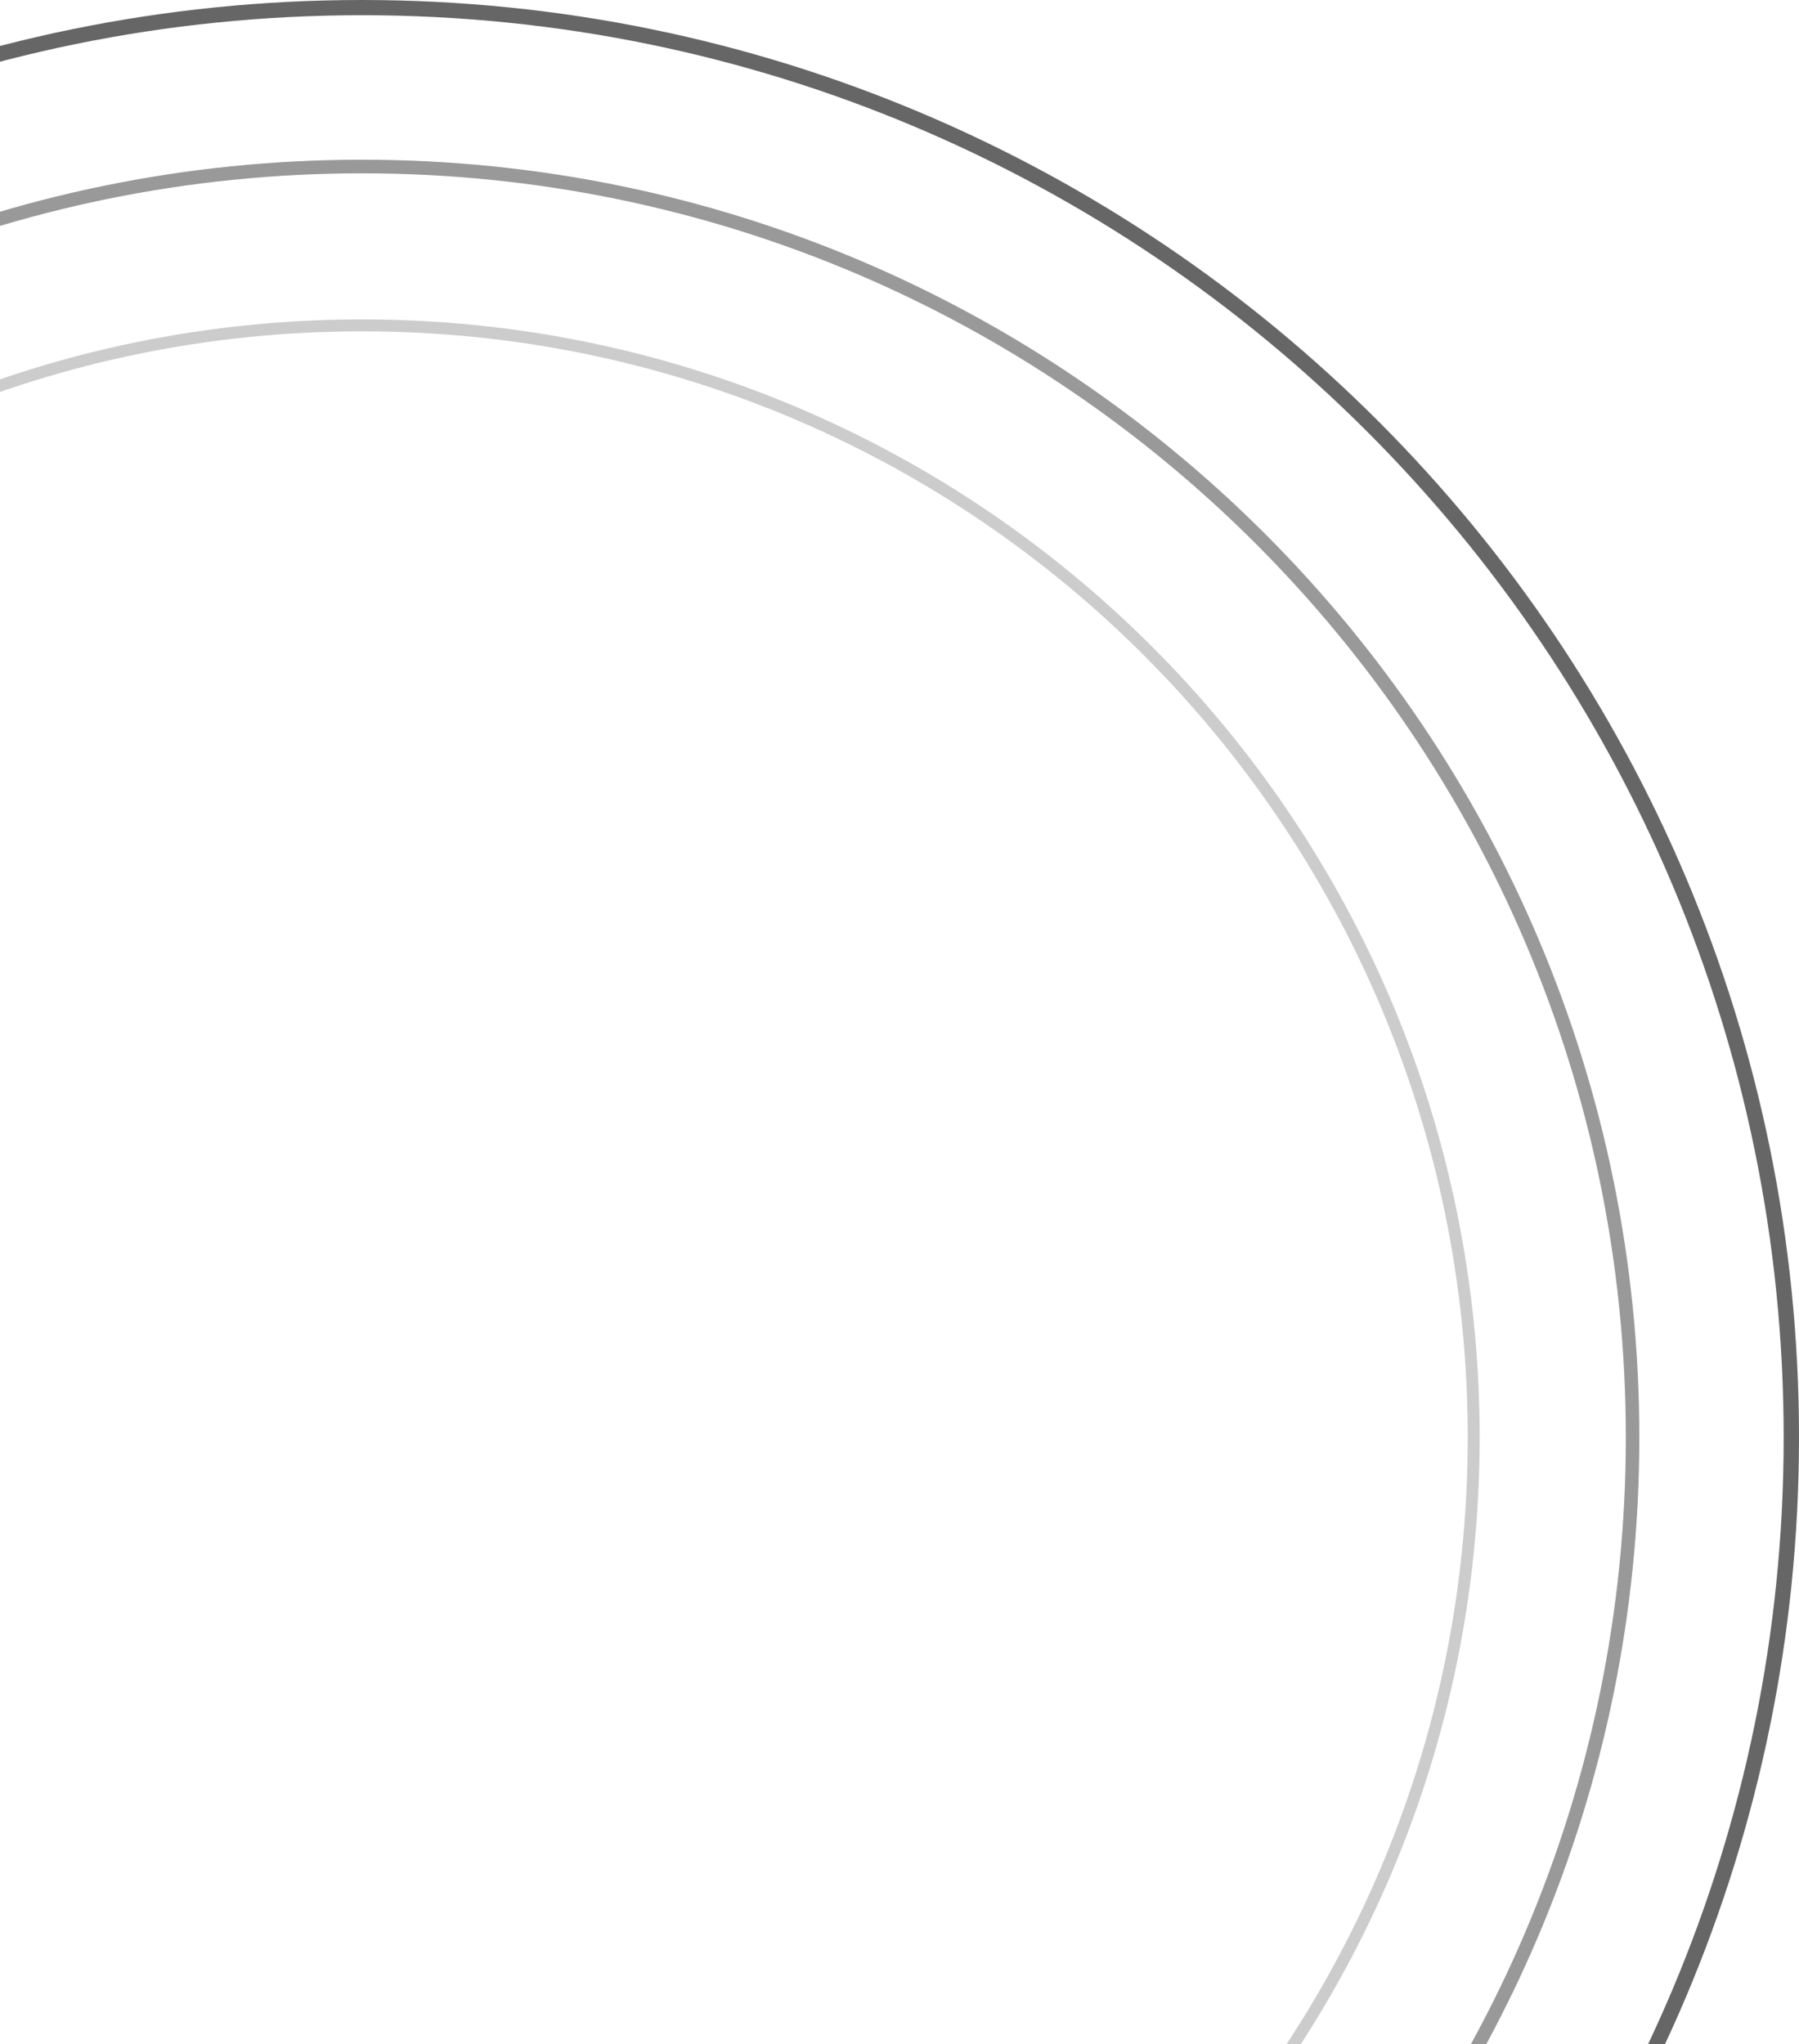
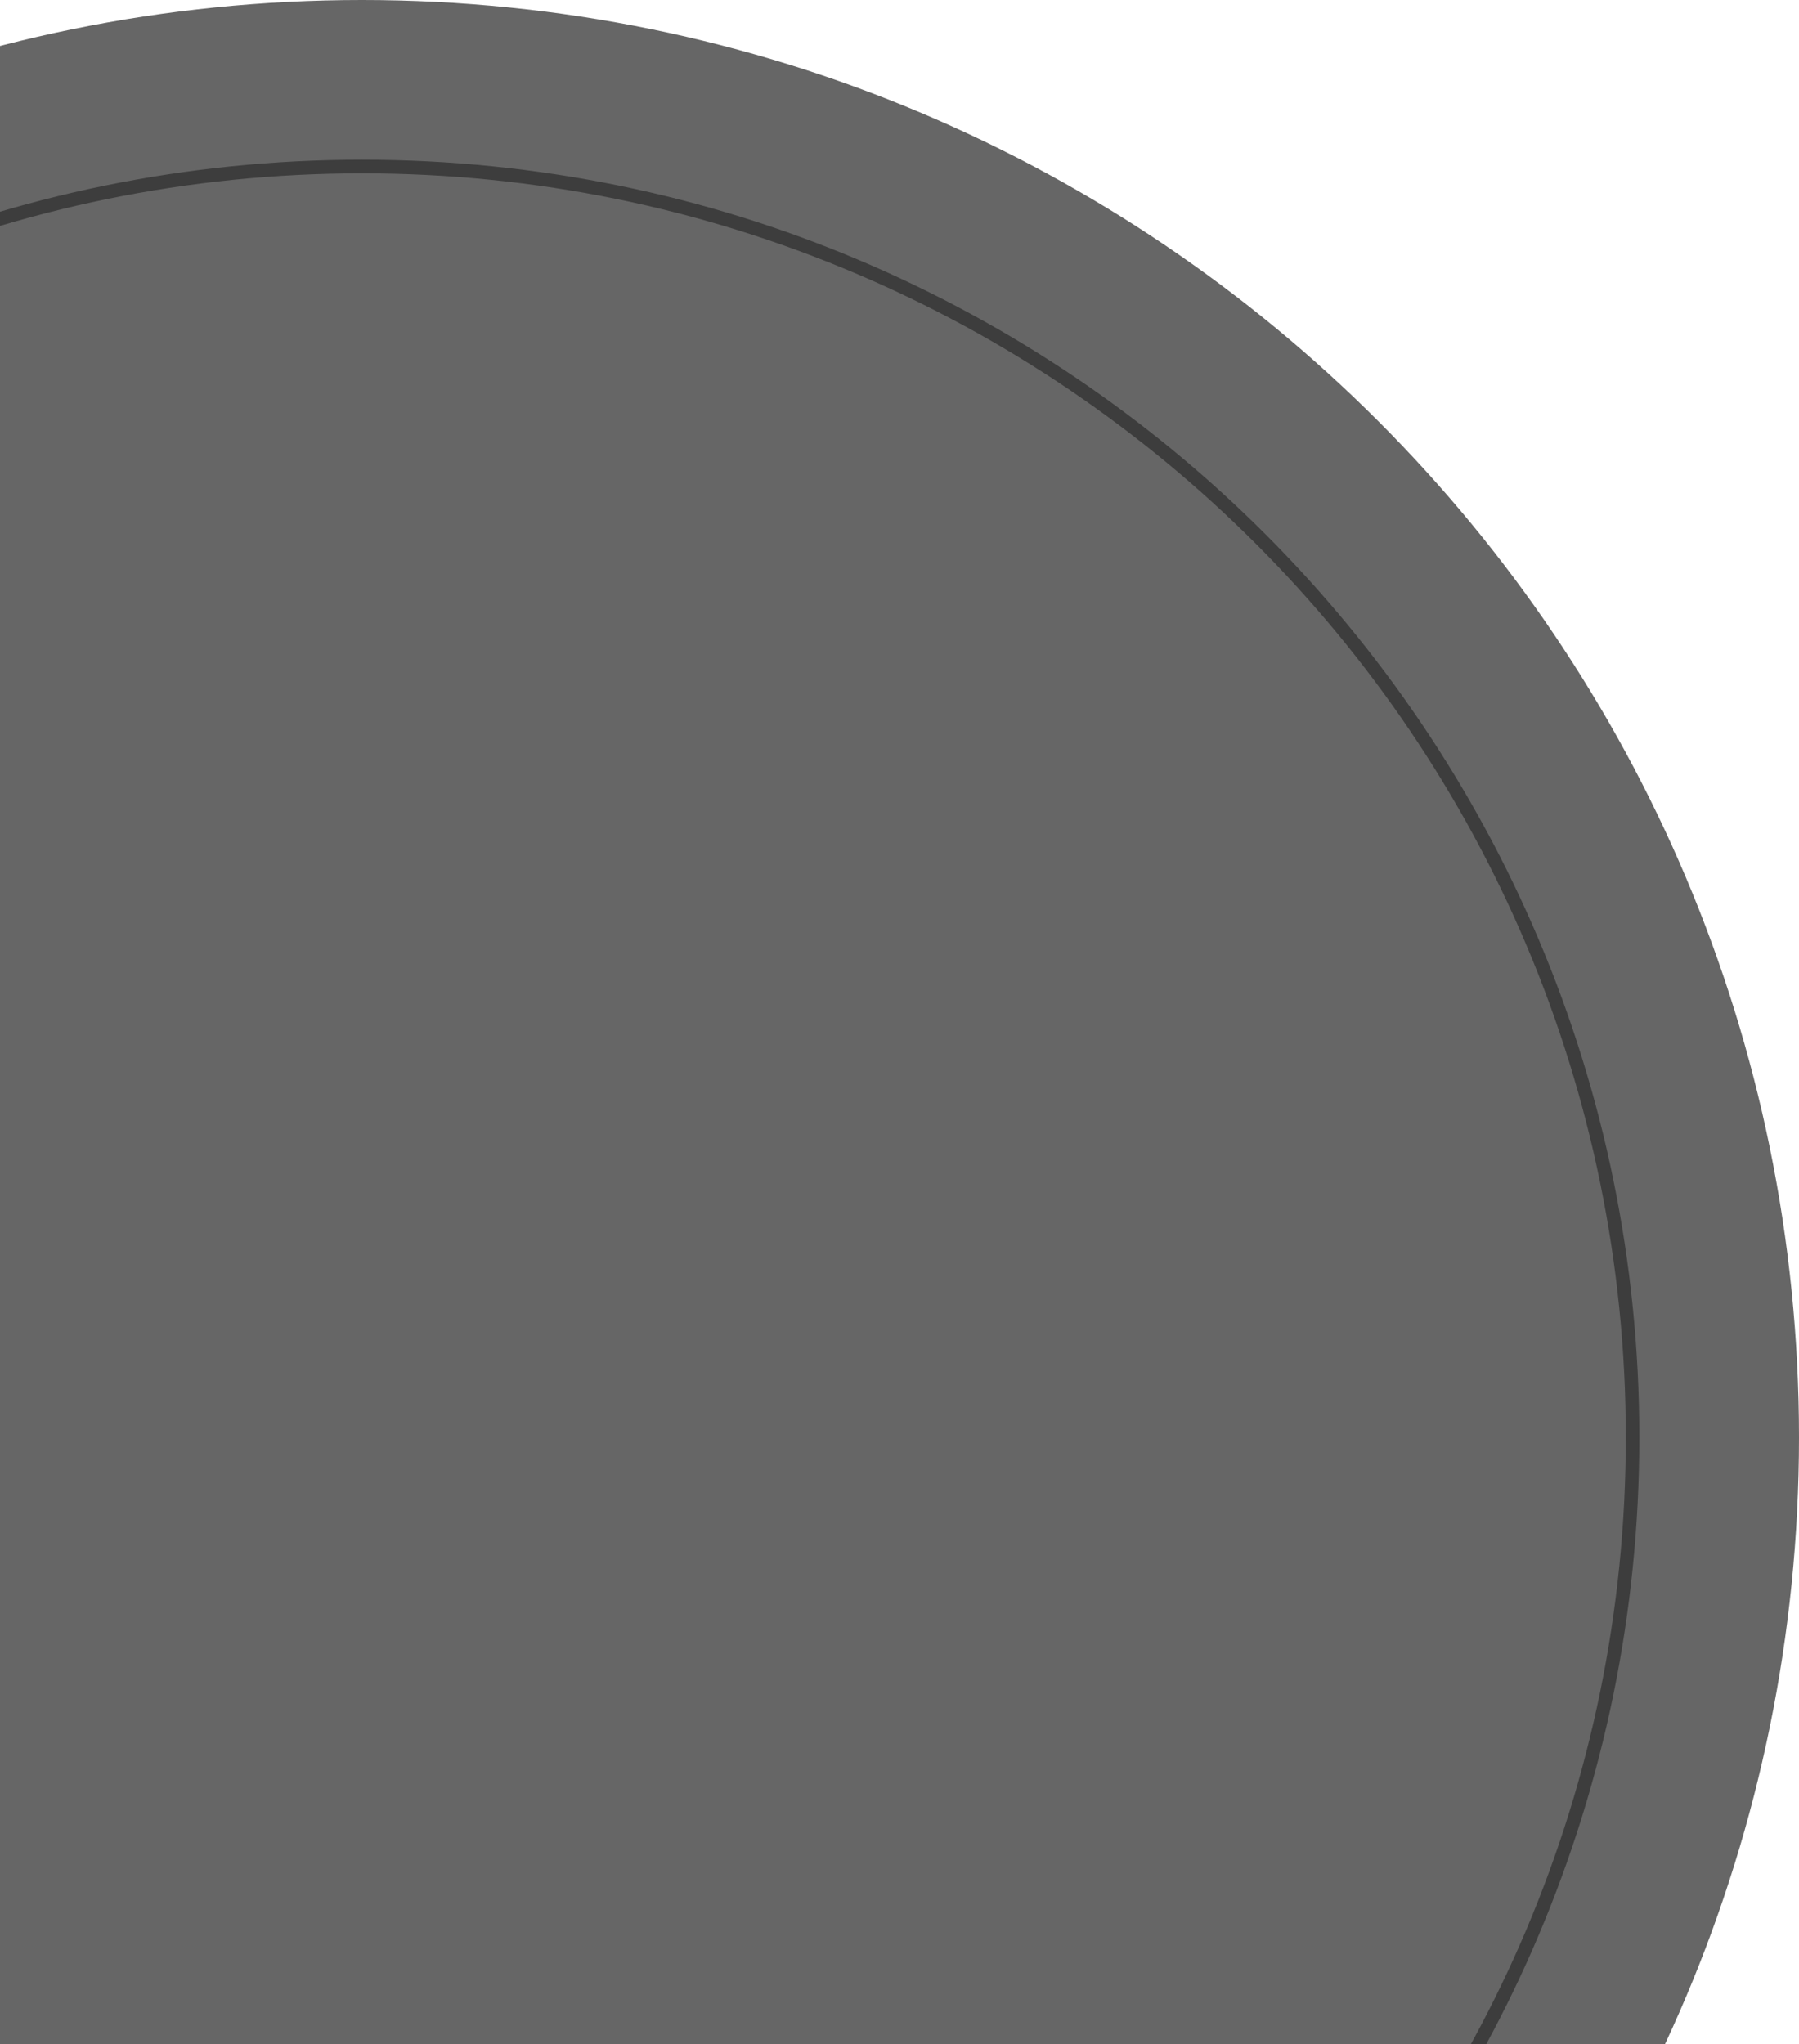
<svg xmlns="http://www.w3.org/2000/svg" version="1.2" viewBox="0 0 169 192" width="169" height="192">
  <style>
		.s0 { opacity: .6;fill: #000000 } 
		.s1 { opacity: .4;fill: #000000 } 
		.s2 { opacity: .2;fill: #000000 } 
	</style>
-   <path class="s0" d="m169 135c0 74.56-60.44 135-135 135-74.56 0-135-60.44-135-135 0-74.56 60.44-135 135-135 74.56 0 135 60.44 135 135zm-268.57 0c0 73.77 59.8 133.56 133.57 133.56 73.77 0 133.56-59.79 133.56-133.56 0-73.77-59.79-133.57-133.56-133.57-73.77 0-133.57 59.8-133.57 133.57z" />
+   <path class="s0" d="m169 135c0 74.56-60.44 135-135 135-74.56 0-135-60.44-135-135 0-74.56 60.44-135 135-135 74.56 0 135 60.44 135 135zm-268.57 0z" />
  <path class="s1" d="m154 135c0 66.27-53.73 120-120 120-66.27 0-120-53.73-120-120 0-66.27 53.73-120 120-120 66.27 0 120 53.73 120 120zm-238.72 0c0 65.57 53.15 118.72 118.72 118.72 65.57 0 118.73-53.15 118.73-118.72 0-65.57-53.16-118.72-118.73-118.72-65.57 0-118.72 53.15-118.72 118.72z" />
-   <path class="s2" d="m139 135c0 57.99-47.01 105-105 105-57.99 0-105-47.01-105-105 0-57.99 47.01-105 105-105 57.99 0 105 47.01 105 105zm-208.88 0c0 57.37 46.51 103.88 103.88 103.88 57.37 0 103.88-46.51 103.88-103.88 0-57.37-46.51-103.88-103.88-103.88-57.37 0-103.88 46.51-103.88 103.88z" />
</svg>